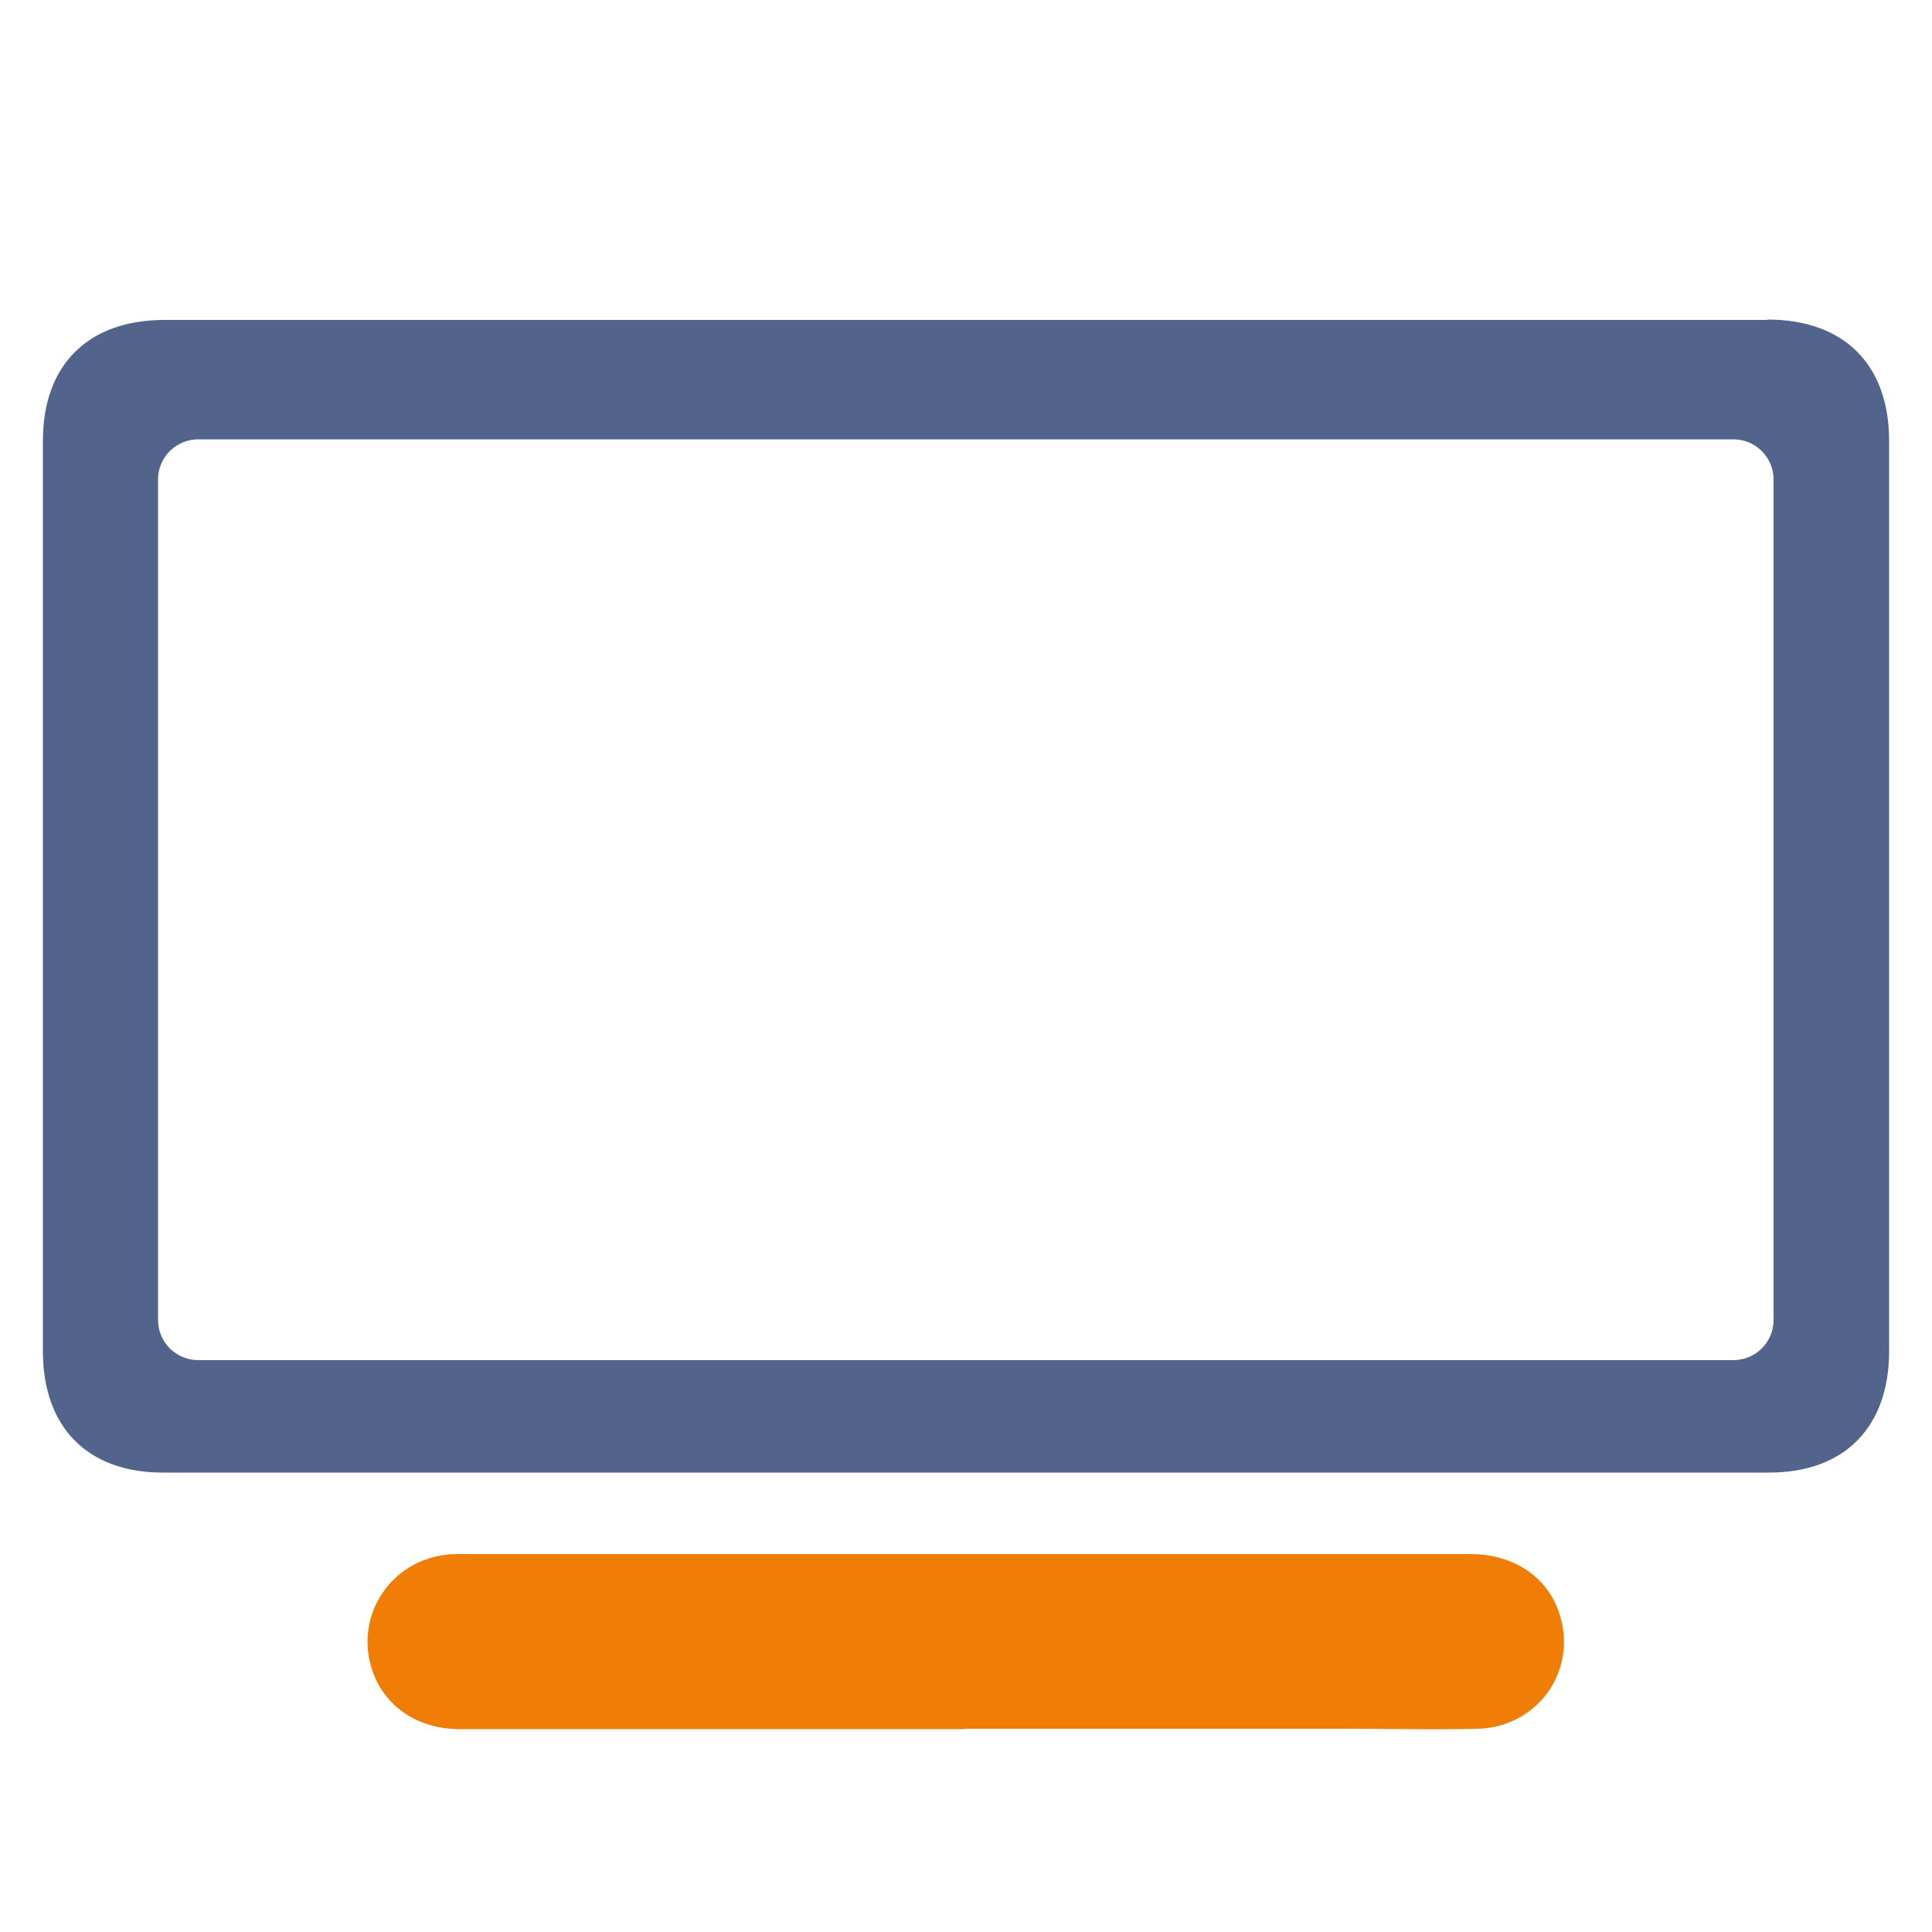
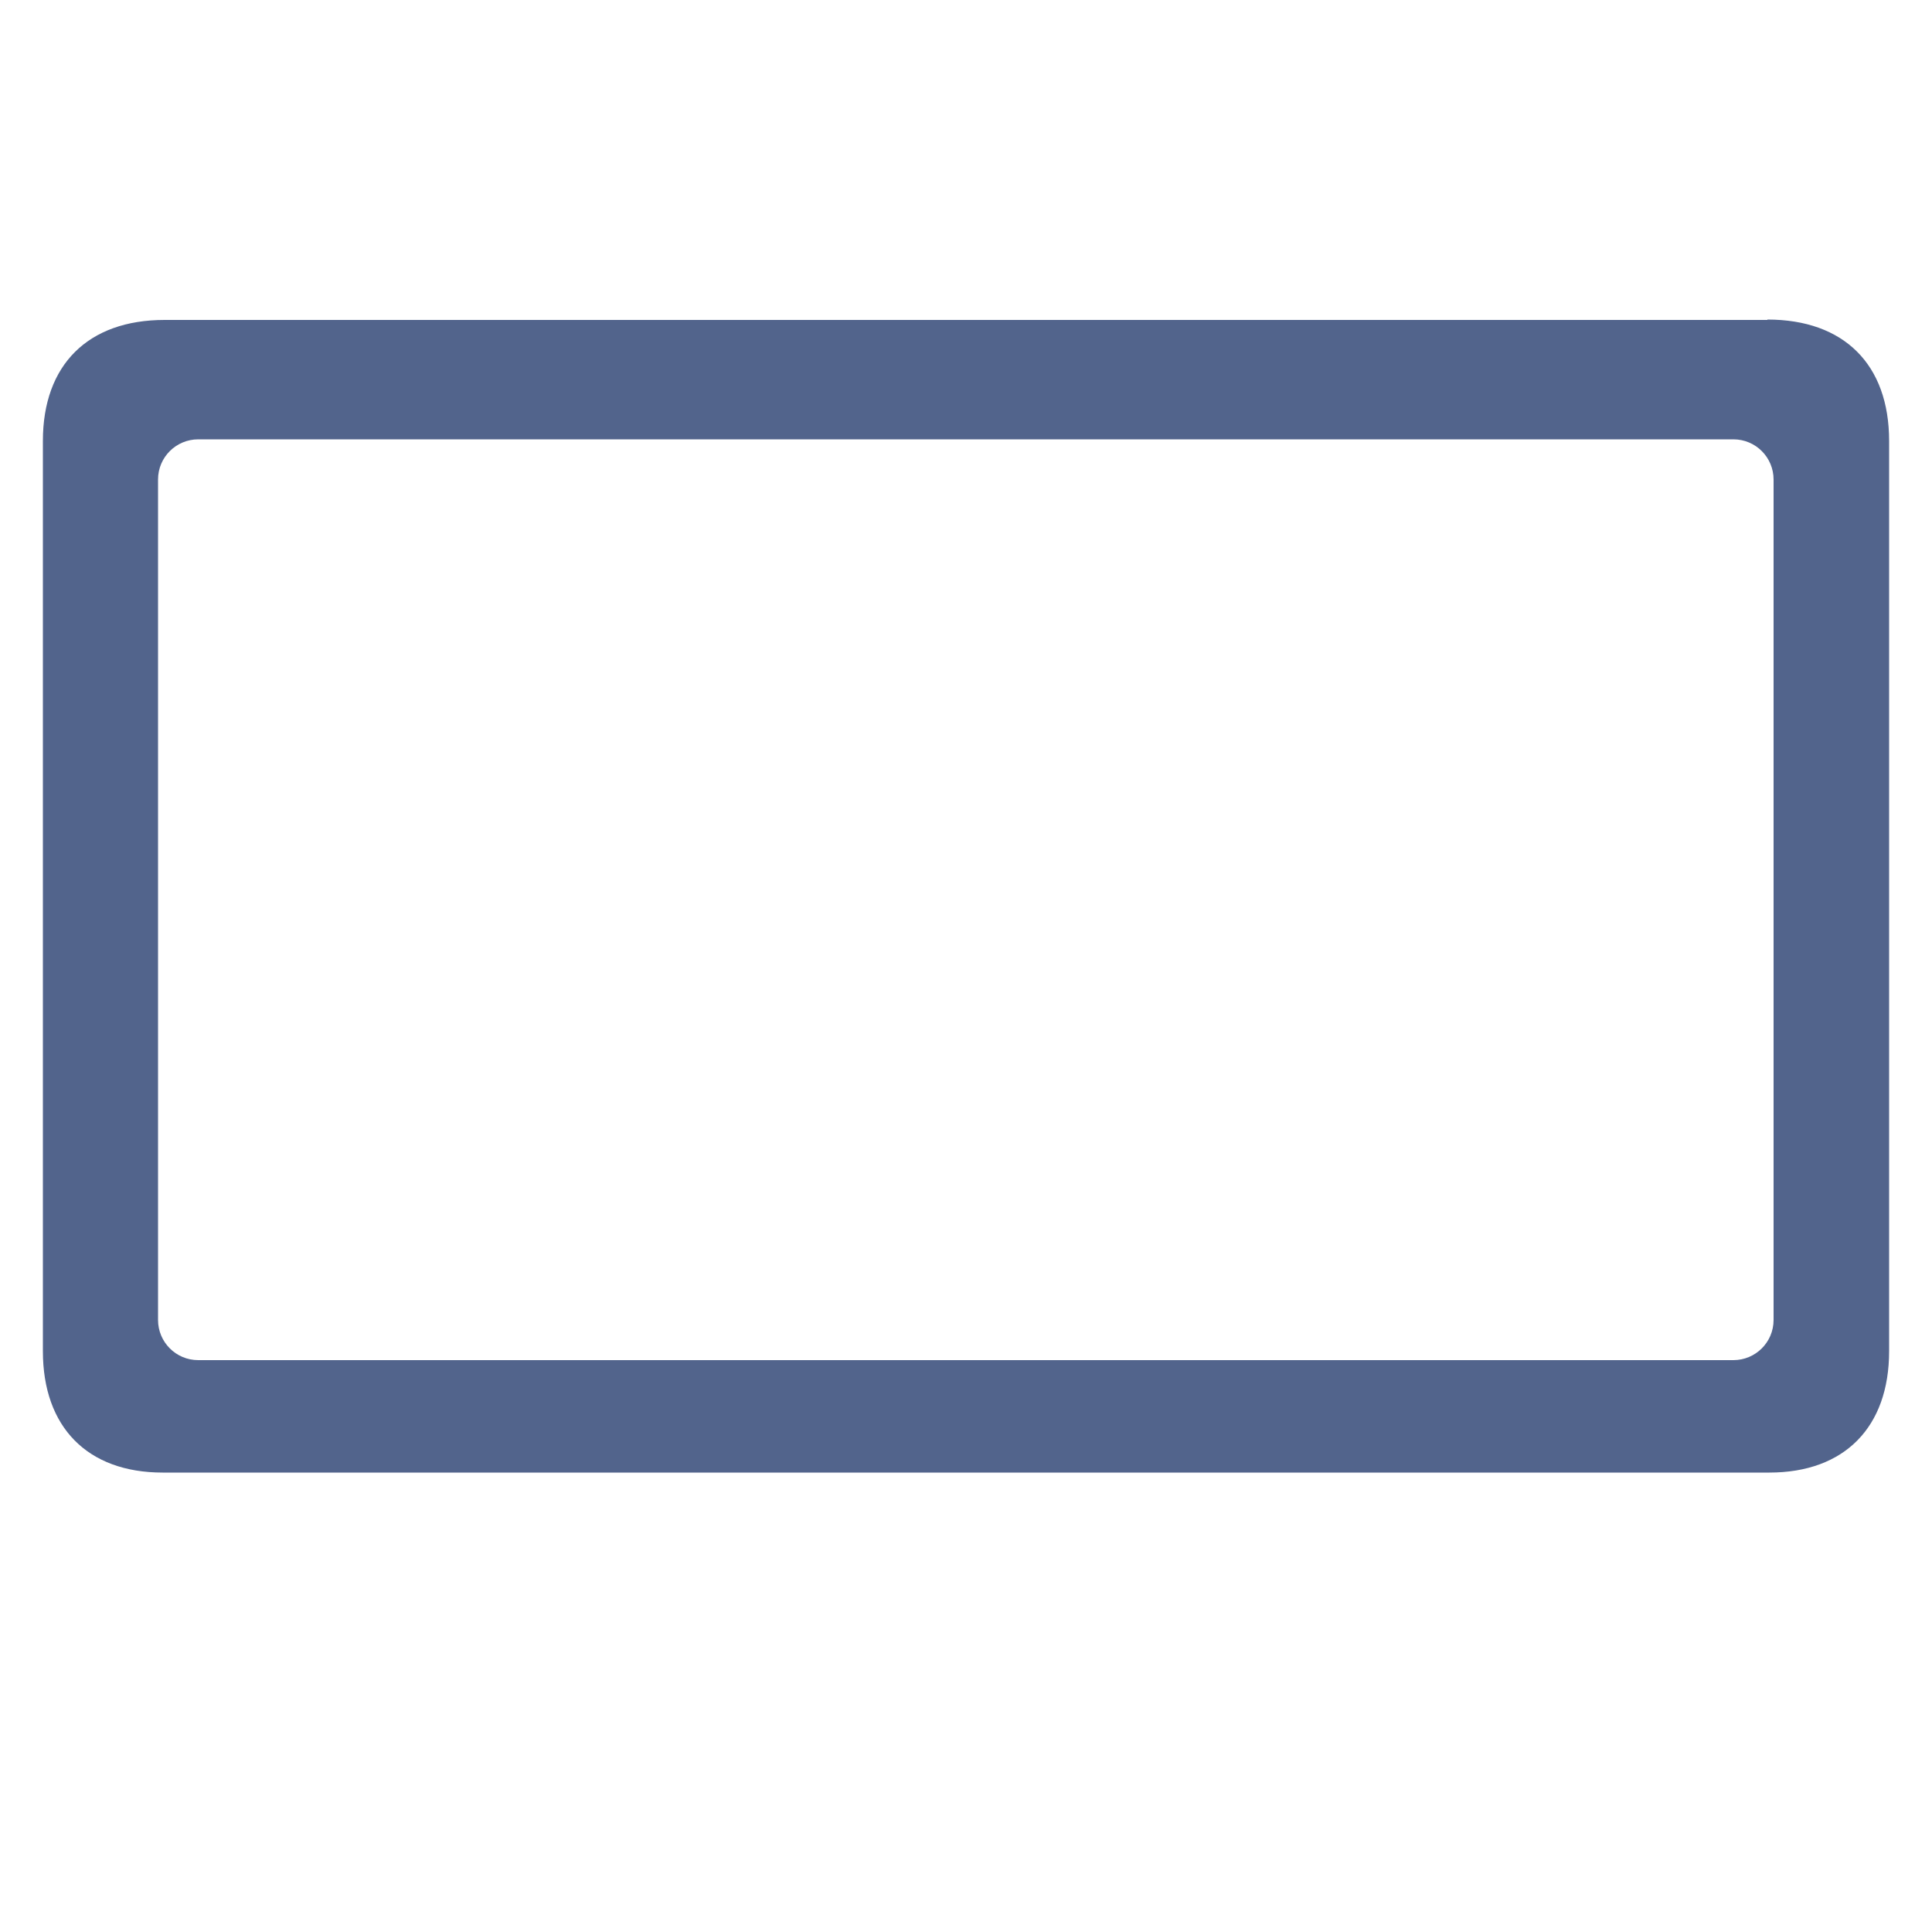
<svg xmlns="http://www.w3.org/2000/svg" id="Layer_1" data-name="Layer 1" viewBox="0 0 50 50">
  <defs>
    <style>
      .cls-1 {
        fill: #f07d06;
      }

      .cls-2 {
        fill: #52648c;
      }
    </style>
  </defs>
  <path class="cls-2" d="M45.74,8.28c-6.91,0-13.81,0-20.72,0s-13.84,0-20.76,0c-1.98,0-3.15,1.16-3.15,3.13,0,7.85,0,15.71,0,23.56,0,1.96,1.15,3.14,3.1,3.14,13.86,0,27.72,0,41.58,0,1.95,0,3.1-1.18,3.1-3.14,0-7.85,0-15.71,0-23.56,0-1.98-1.17-3.14-3.15-3.14ZM45.9,34.16c0,.58-.47,1.04-1.04,1.04H5.13c-.58,0-1.04-.47-1.04-1.04V12.41c0-.58.47-1.04,1.04-1.04h39.73c.58,0,1.04.47,1.04,1.04v21.75Z" />
-   <path class="cls-1" d="M24.96,44.75c-4.35,0-8.71,0-13.06,0-1.15,0-2.04-.65-2.31-1.67-.36-1.34.55-2.67,1.93-2.84.13-.02.26-.02.38-.02,8.72,0,17.44,0,26.16,0,1.18,0,2.08.66,2.34,1.69.37,1.42-.66,2.79-2.15,2.83-1.16.03-2.31,0-3.47,0-3.28,0-6.55,0-9.83,0Z" />
</svg>